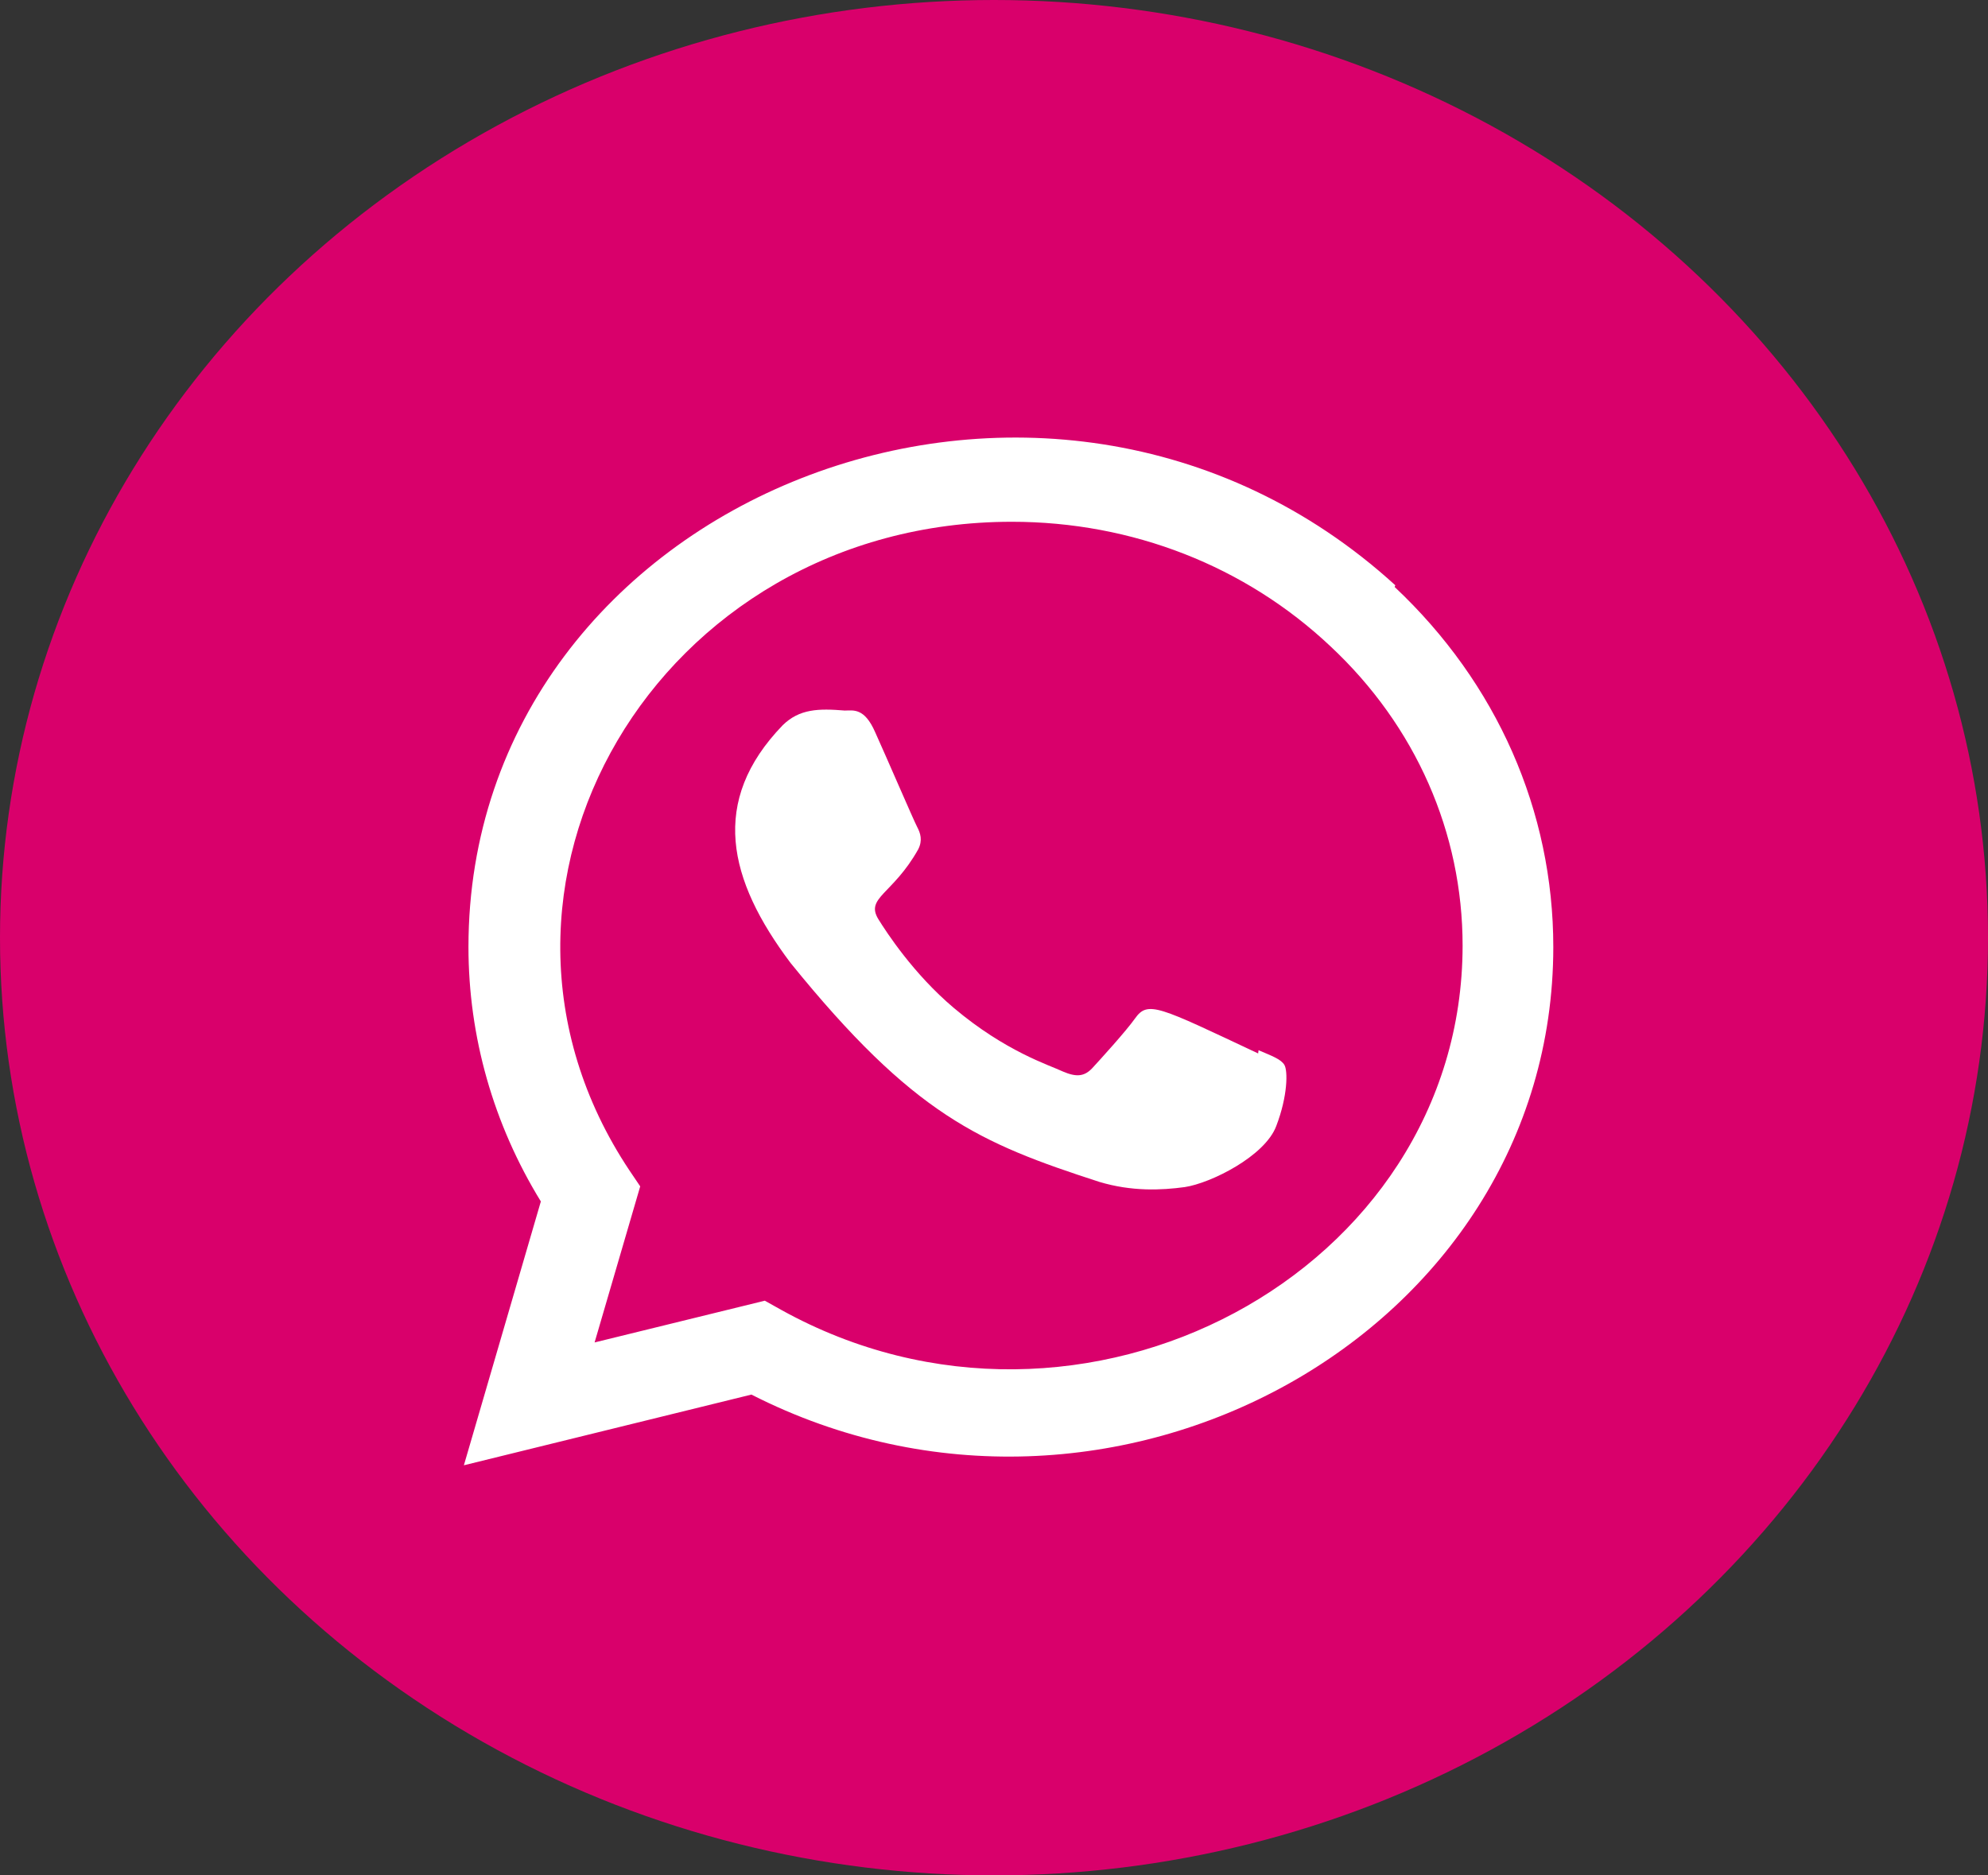
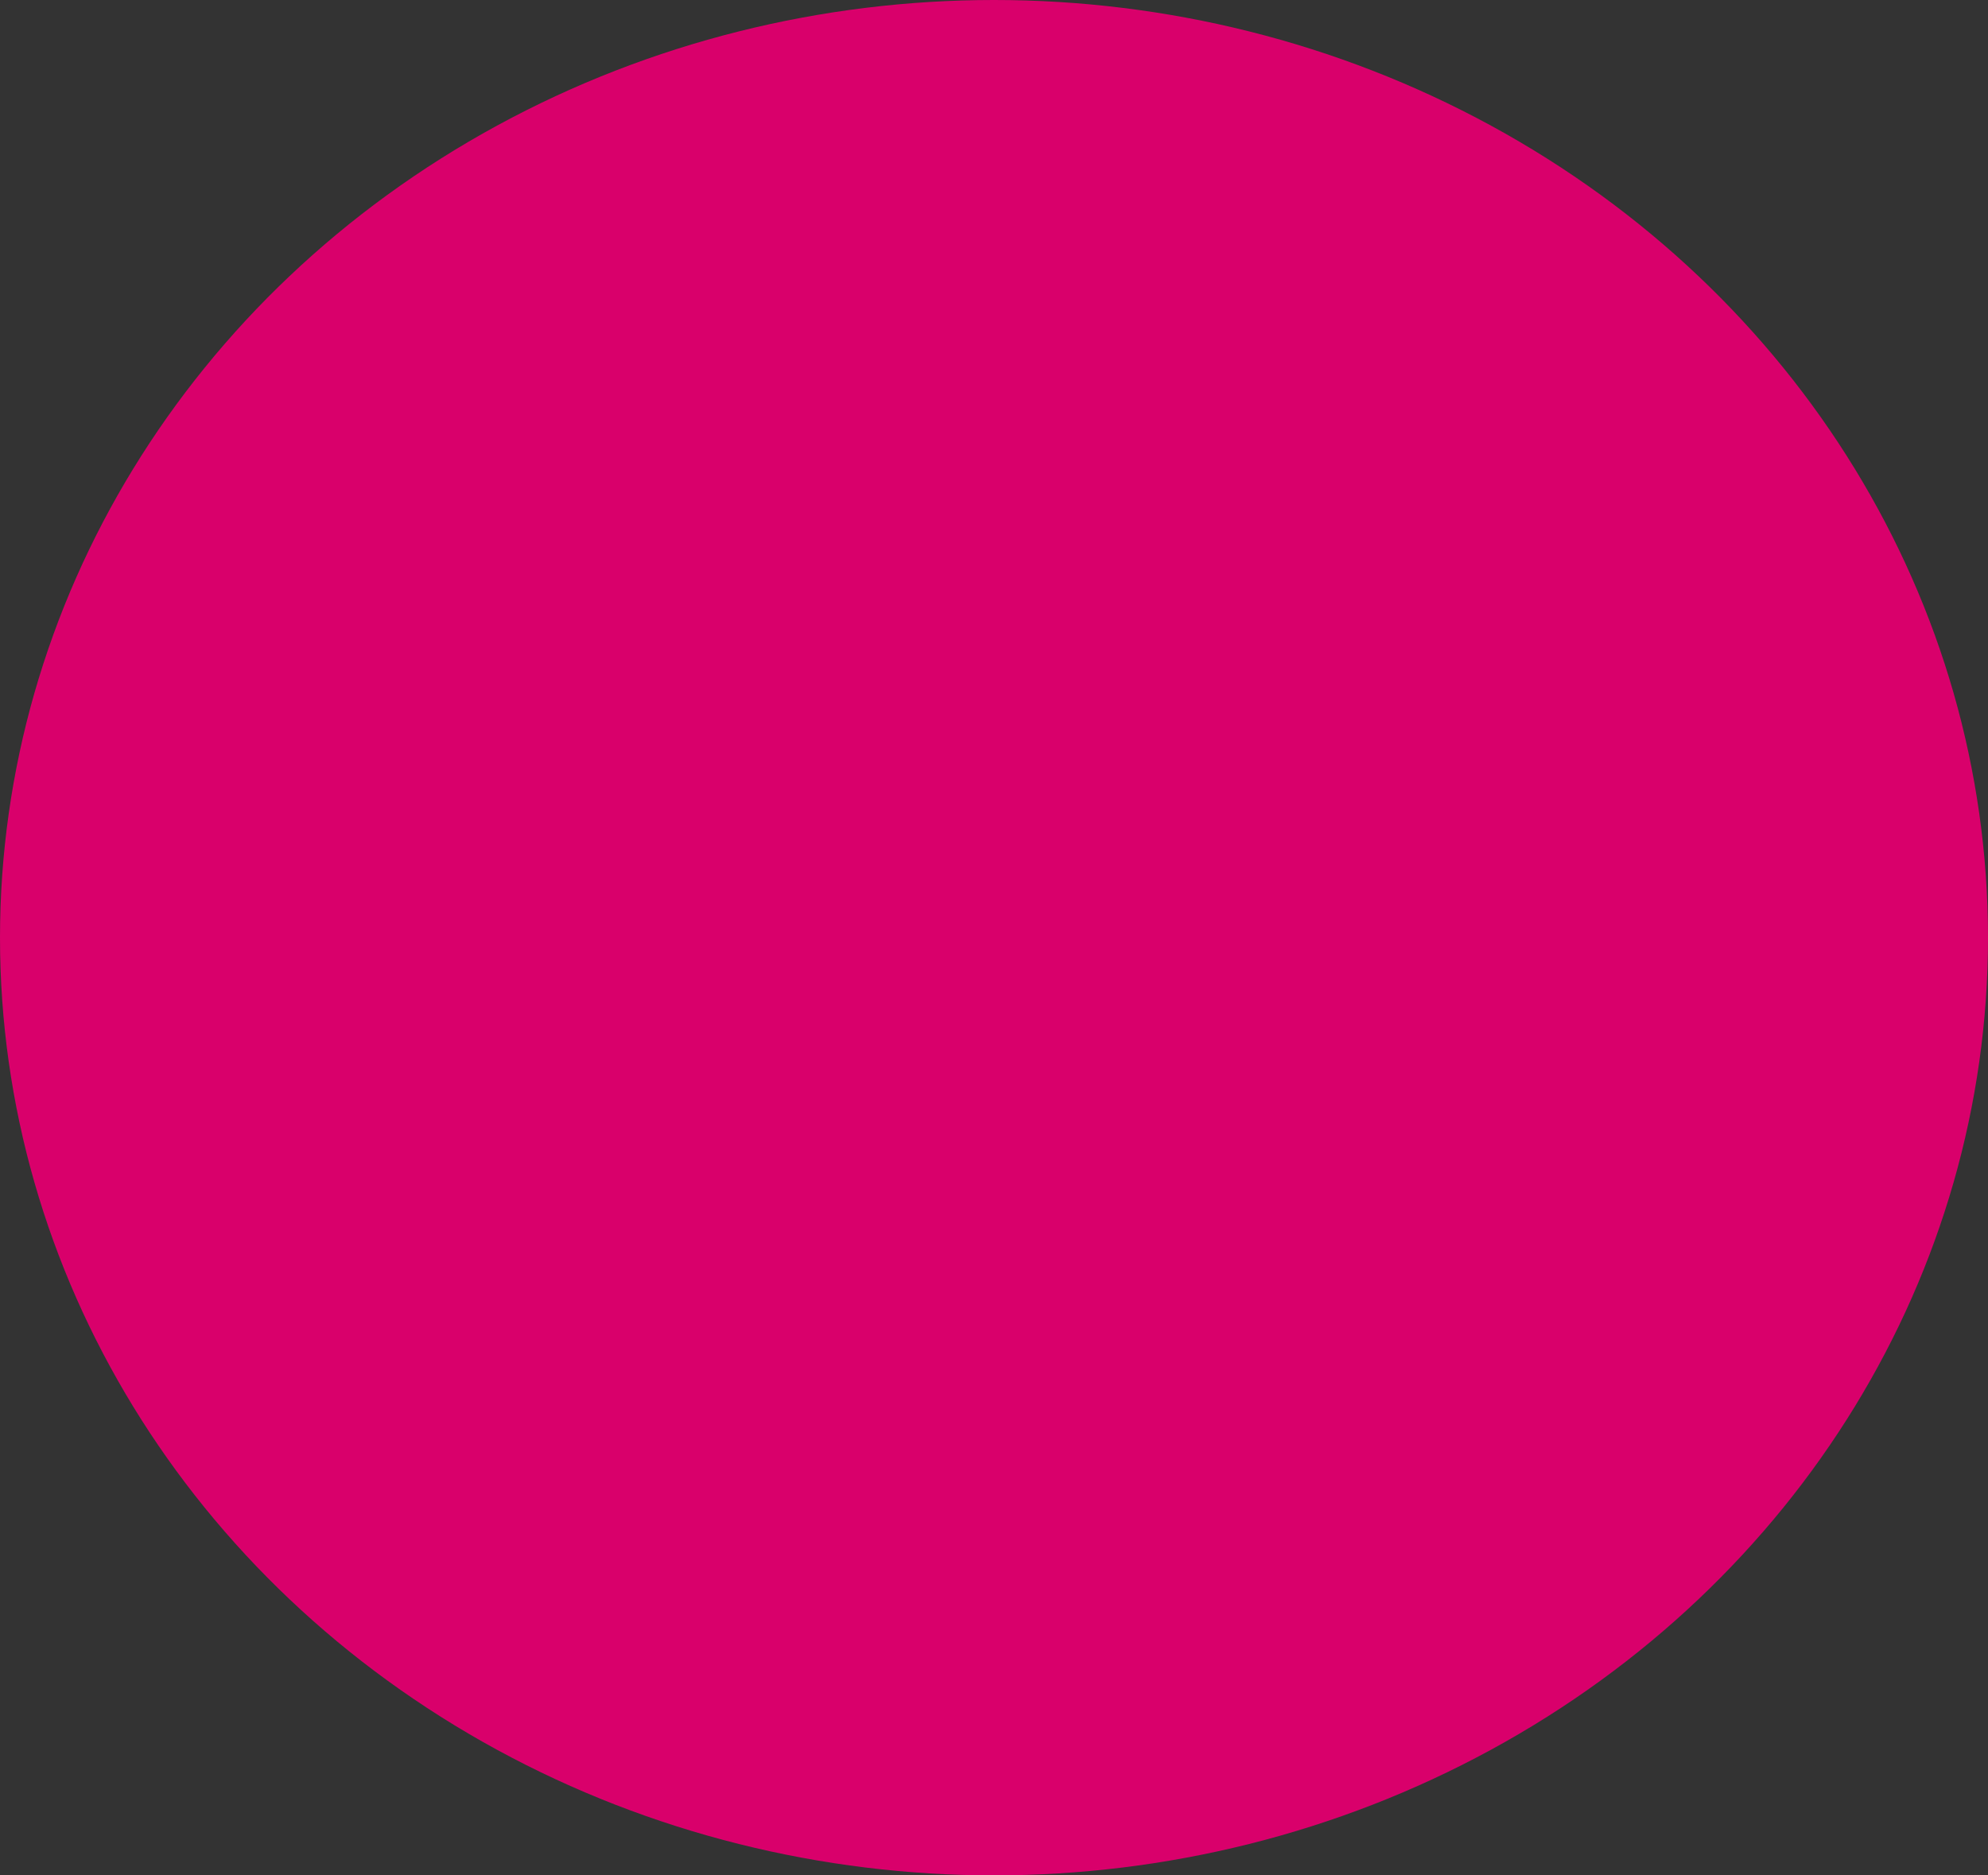
<svg xmlns="http://www.w3.org/2000/svg" width="53" height="50" viewBox="0 0 53 50" fill="none">
  <rect x="0" y="0" width="53" height="50" fill="#333333" stroke="none" />
  <ellipse cx="26.5" cy="25" rx="26.5" ry="25" fill="#D9006B" />
  <g clip-path="url(#clip0_101_9367)">
-     <path d="M33.553 28L33.542 28.086C30.881 26.835 30.603 26.668 30.259 27.154C30.021 27.491 29.326 28.255 29.117 28.481C28.905 28.704 28.694 28.721 28.335 28.567C27.972 28.395 26.806 28.036 25.427 26.871C24.352 25.964 23.631 24.851 23.418 24.508C23.063 23.93 23.805 23.848 24.48 22.643C24.601 22.403 24.54 22.215 24.45 22.044C24.359 21.873 23.637 20.195 23.334 19.526C23.044 18.859 22.745 18.944 22.521 18.944C21.824 18.887 21.315 18.896 20.866 19.336C18.912 21.362 19.405 23.451 21.076 25.673C24.361 29.728 26.11 30.474 29.31 31.511C30.174 31.77 30.962 31.734 31.585 31.649C32.28 31.545 33.724 30.826 34.025 30.021C34.334 29.216 34.334 28.549 34.243 28.394C34.153 28.24 33.916 28.155 33.553 28Z" fill="white" />
+     <path d="M33.553 28L33.542 28.086C30.881 26.835 30.603 26.668 30.259 27.154C30.021 27.491 29.326 28.255 29.117 28.481C28.905 28.704 28.694 28.721 28.335 28.567C27.972 28.395 26.806 28.036 25.427 26.871C24.352 25.964 23.631 24.851 23.418 24.508C23.063 23.93 23.805 23.848 24.48 22.643C24.359 21.873 23.637 20.195 23.334 19.526C23.044 18.859 22.745 18.944 22.521 18.944C21.824 18.887 21.315 18.896 20.866 19.336C18.912 21.362 19.405 23.451 21.076 25.673C24.361 29.728 26.11 30.474 29.31 31.511C30.174 31.77 30.962 31.734 31.585 31.649C32.28 31.545 33.724 30.826 34.025 30.021C34.334 29.216 34.334 28.549 34.243 28.394C34.153 28.24 33.916 28.155 33.553 28Z" fill="white" />
    <path d="M37.199 15.604C27.894 7.118 12.495 13.273 12.489 25.244C12.489 27.637 13.153 29.971 14.419 32.032L12.367 39.066L20.033 37.181C29.599 42.055 41.406 35.582 41.411 25.251C41.411 21.625 39.91 18.213 37.181 15.649L37.199 15.604ZM38.993 25.213C38.986 33.928 28.846 39.37 20.826 34.922L20.39 34.678L15.852 35.791L17.068 31.63L16.779 31.202C11.788 23.706 17.522 13.911 26.976 13.911C30.188 13.911 33.202 15.093 35.472 17.233C37.742 19.356 38.993 22.2 38.993 25.213Z" fill="white" />
  </g>
  <defs>
    <clipPath id="clip0_101_9367">
-       <rect width="29.044" height="27.4" fill="white" transform="translate(12.367 11.667)" />
-     </clipPath>
+       </clipPath>
  </defs>
</svg>